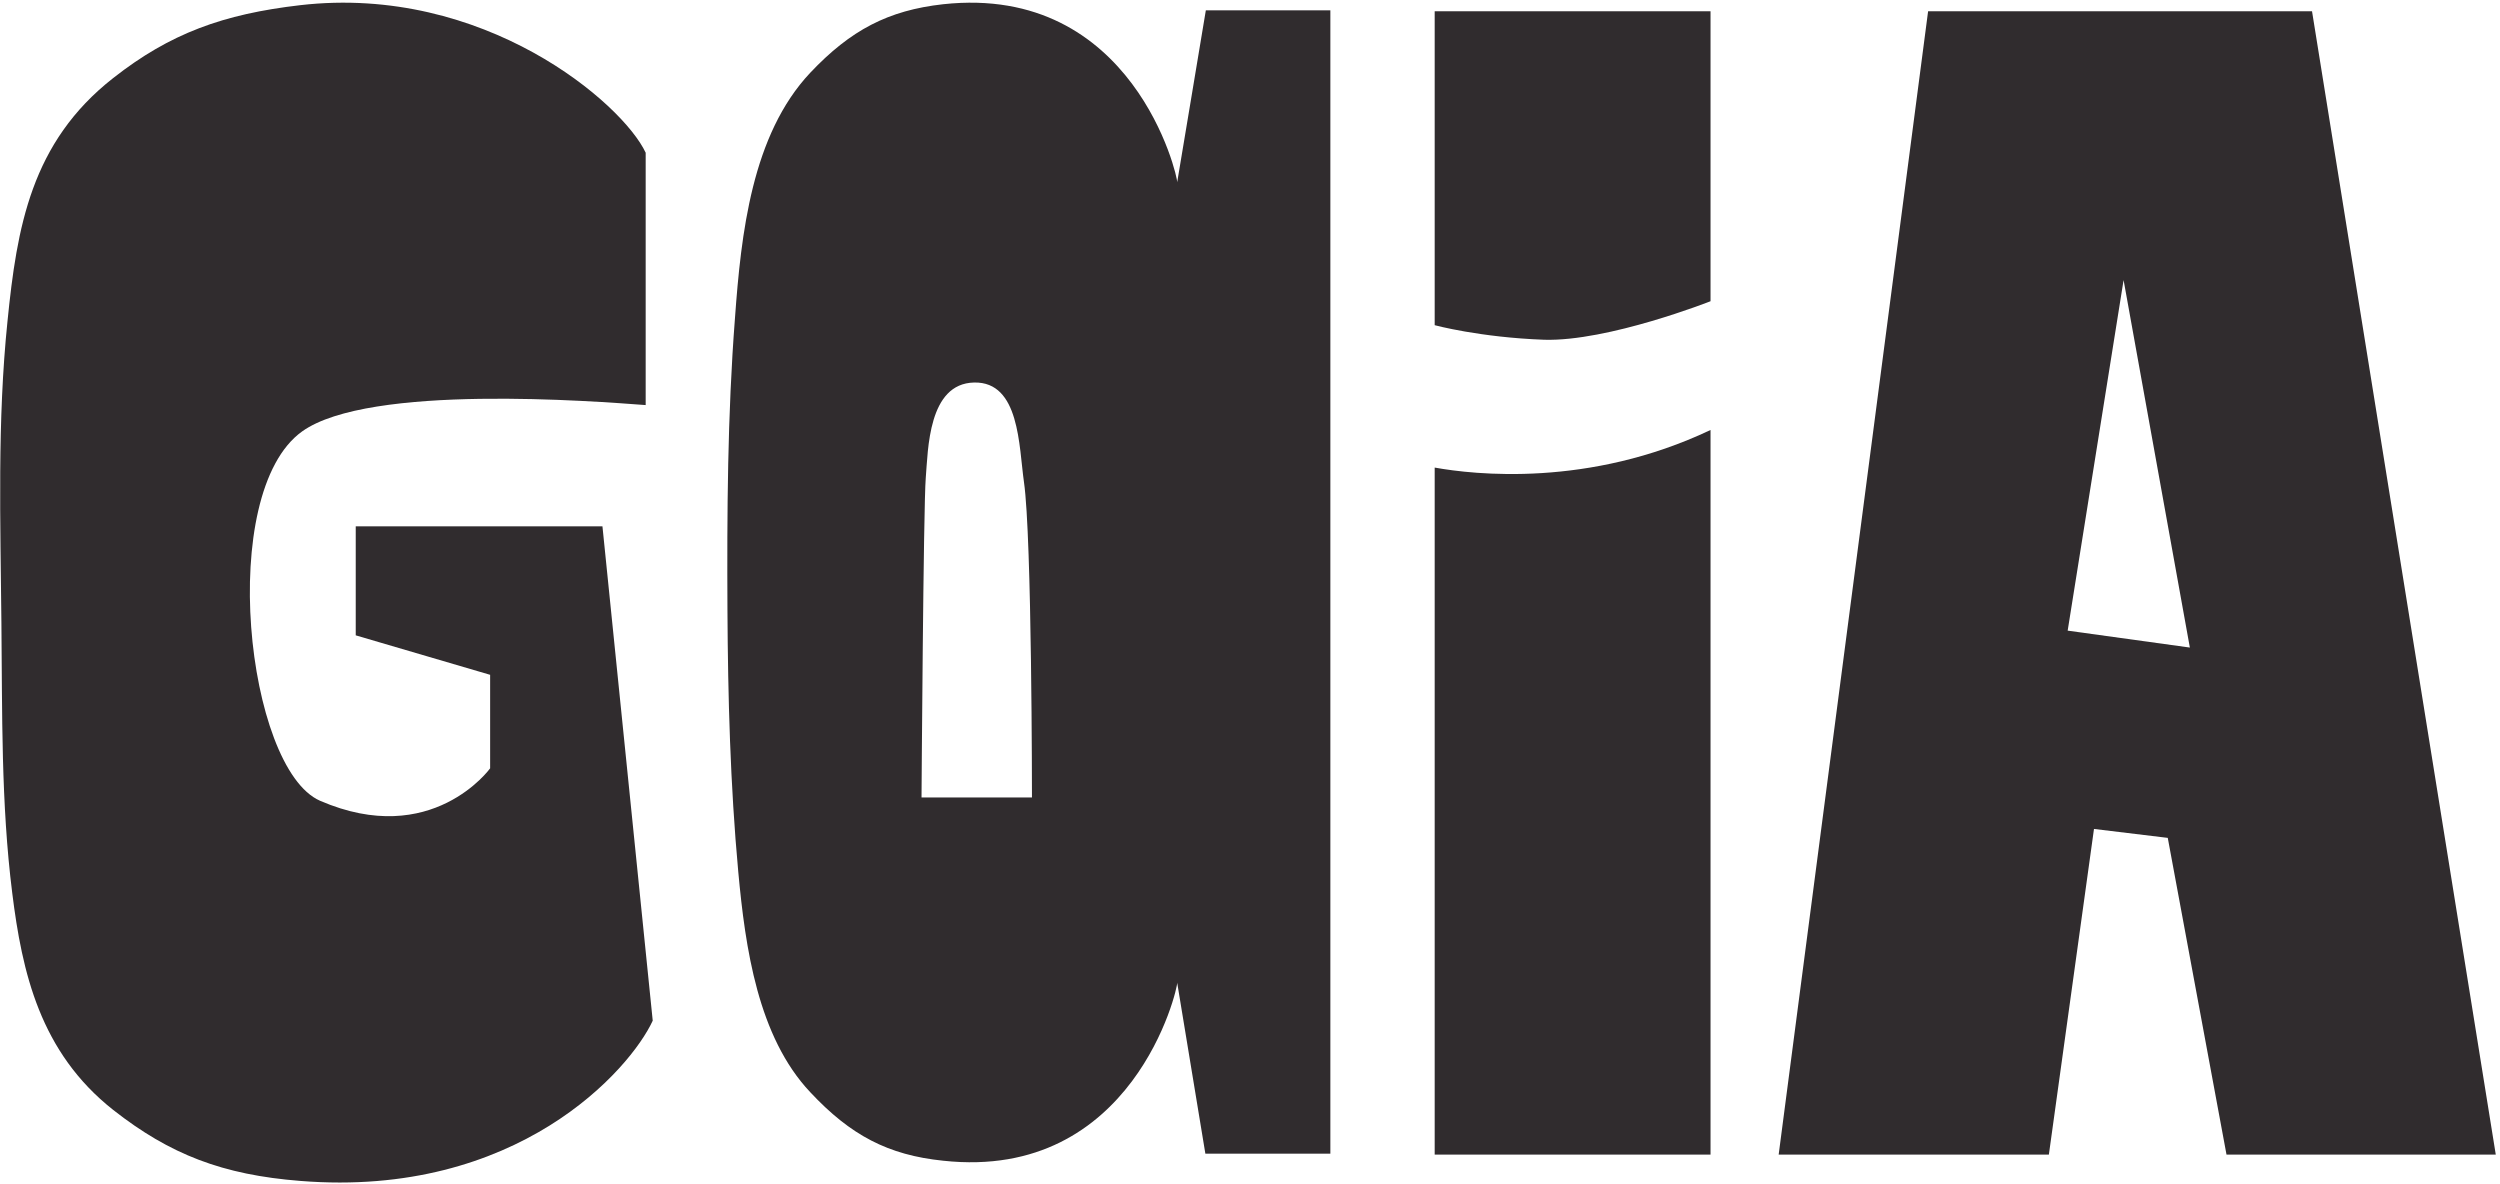
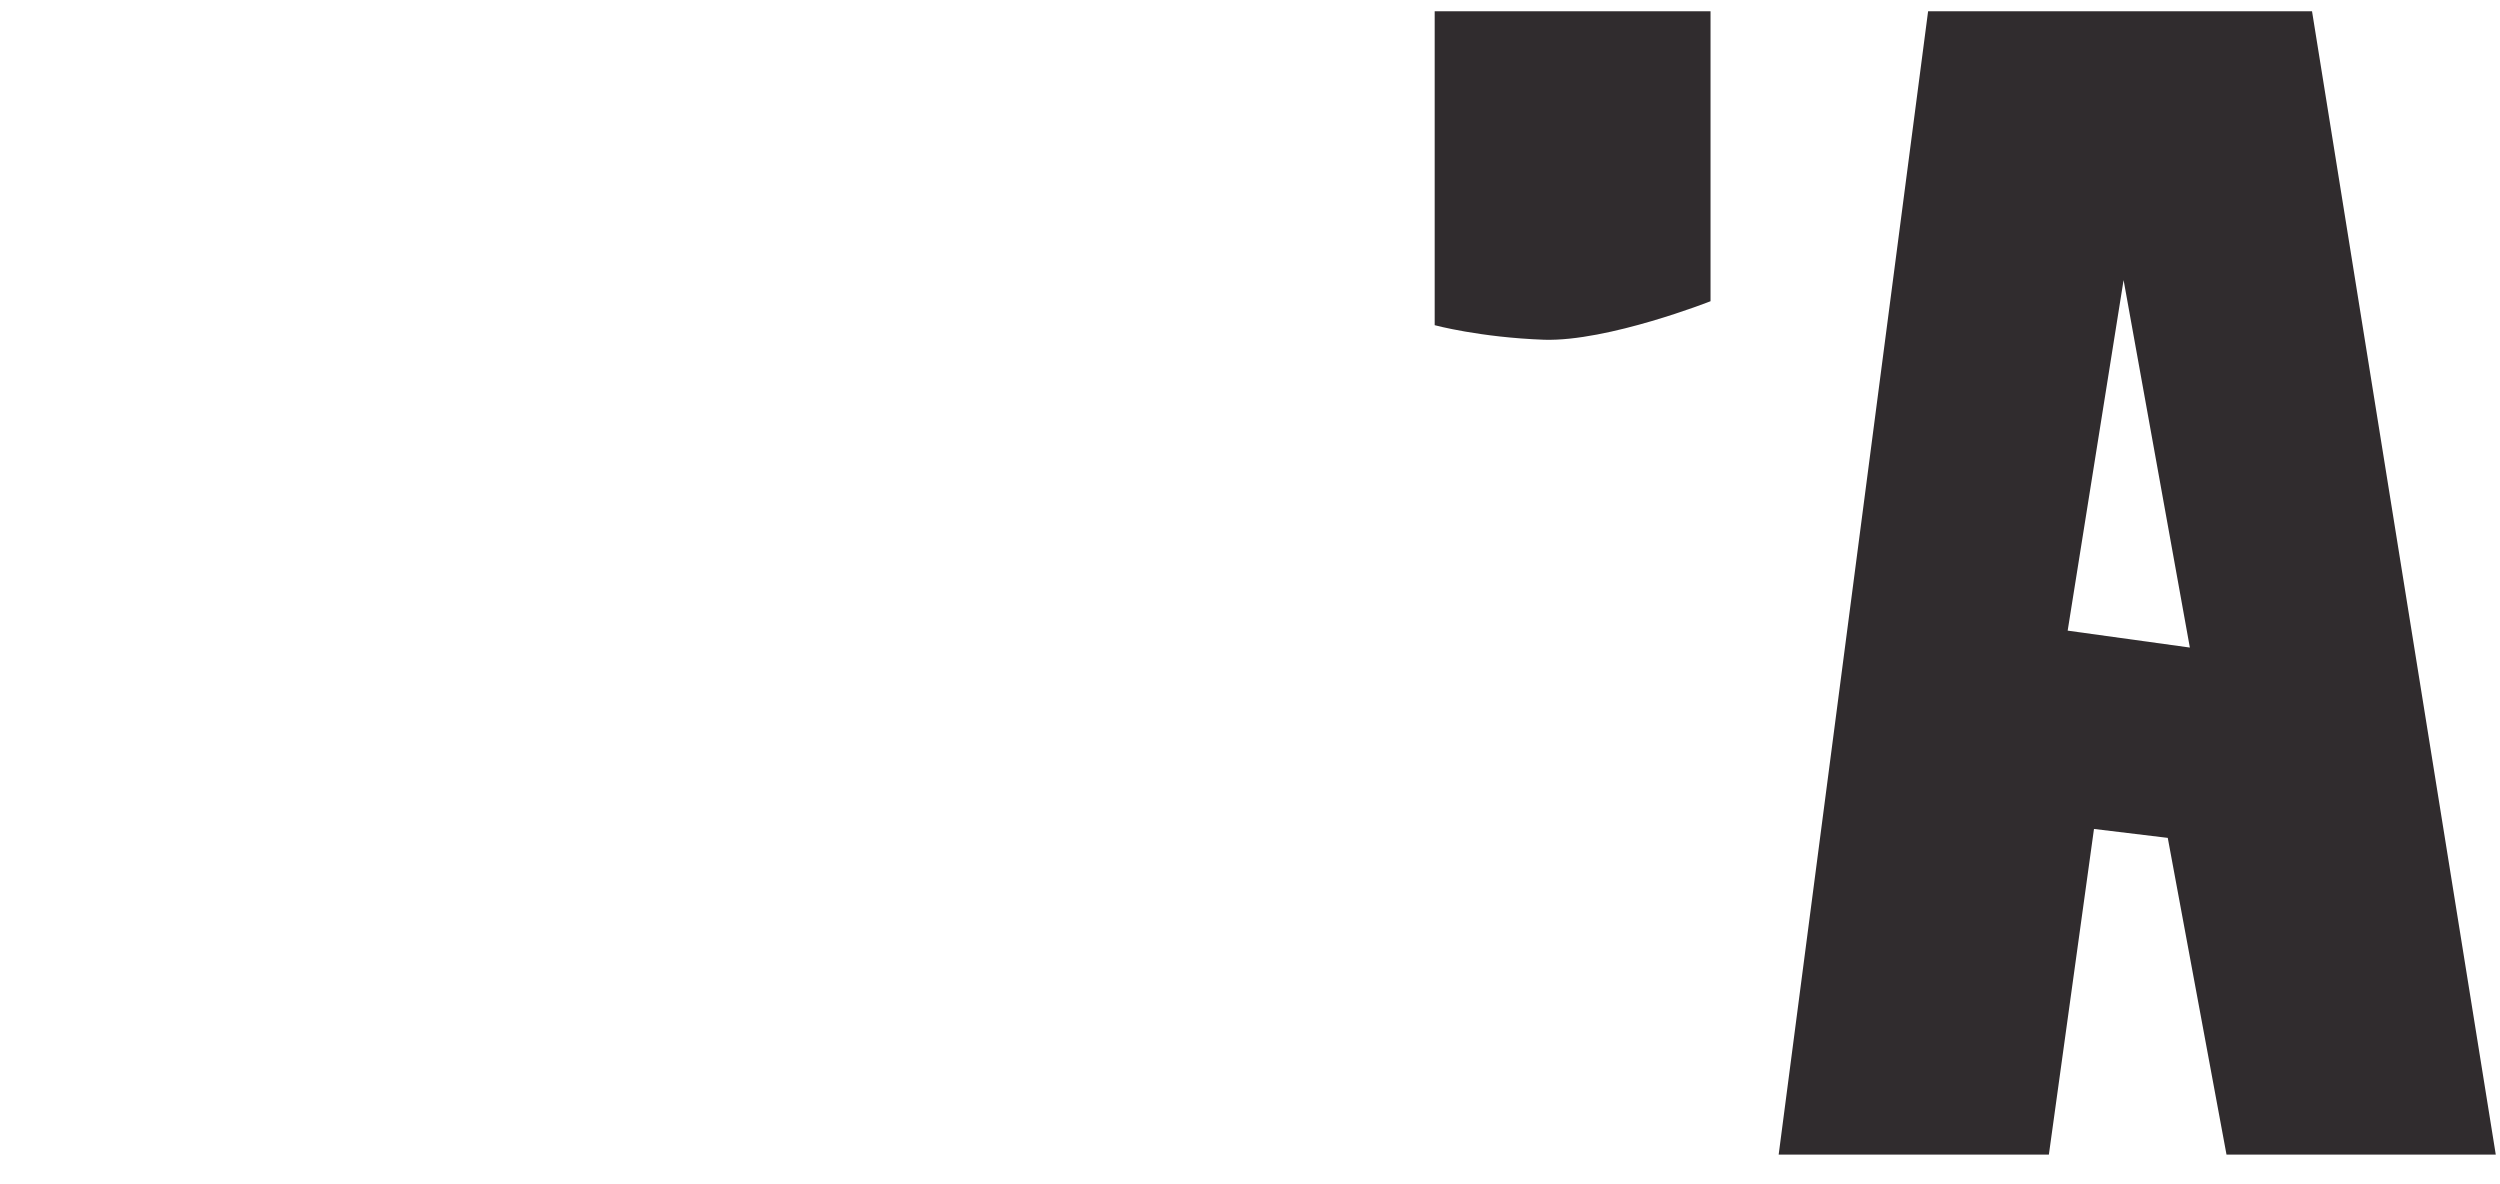
<svg xmlns="http://www.w3.org/2000/svg" width="532" height="252" viewBox="0 0 532 252" fill="none">
-   <path d="M305.301 99.5V245.7H364.001V91.5C338.101 103.8 313.601 101 305.301 99.5Z" fill="#302C2E" />
  <path d="M492 2.4H410.3L378.5 245.7H436L445.6 176.4L461.3 178.3L473.8 245.7H531.1L492 2.4ZM440 134.2L451.9 59.6L466 137.8L440 134.2Z" fill="#302C2E" />
-   <path d="M75.7 111.9V135.2L104.3 143.6V163.5C104.3 163.5 91.9 180.7 68.1 170.4C52.4 163.5 46 104.9 64.3 91.8C78.6 81.6 126.6 85.4 137.4 86.2V32.5C132.5 22 103 -3.4 63.9 1.1C47.5 3 36.2 7.1 24.1 16.6C6.6 30.3 3.6 48.4 1.6 68.3C-0.6 89.6 0.1 111.1 0.3 132.5C0.5 151.7 0.2 170.9 2.6 190C4.7 206.9 8.5 223.9 24.1 236.2C36.2 245.7 47.4 250 63.9 251.3C110.1 255 134.1 227.6 138.9 217.2L128.2 112H75.7V111.9Z" fill="#302C2E" />
  <path d="M305.301 69.2C305.301 69.2 314.901 71.8 328.601 72.3C342.201 72.7 364.001 64.1 364.001 64.1V2.4H305.301V69.2Z" fill="#302C2E" />
-   <path d="M250.501 38.8C250.701 37.7 241.201 -3.5 200.701 0.9C189.001 2.2 181.001 6.4 172.401 15.5C160.001 28.7 157.701 49.7 156.401 67.7C154.801 88.4 154.701 109.1 154.801 129.8C154.901 148.4 155.401 167 157.101 185.5C158.601 201.8 161.301 220.6 172.401 232.4C181.001 241.6 189.001 245.8 200.701 247C241.201 251.4 250.701 210.2 250.501 209.1L256.501 245.5H283.101V2.2H256.601C256.601 2.4 250.501 38.7 250.501 38.8ZM196.101 169.7C196.101 169.7 196.501 107.7 197.001 101.7C197.501 95.7 197.501 81.6 207.301 81.4C217.001 81.2 216.801 94.9 217.901 102.6C219.601 114.3 219.601 169.7 219.601 169.7H196.101V169.7Z" fill="#302C2E" />
</svg>